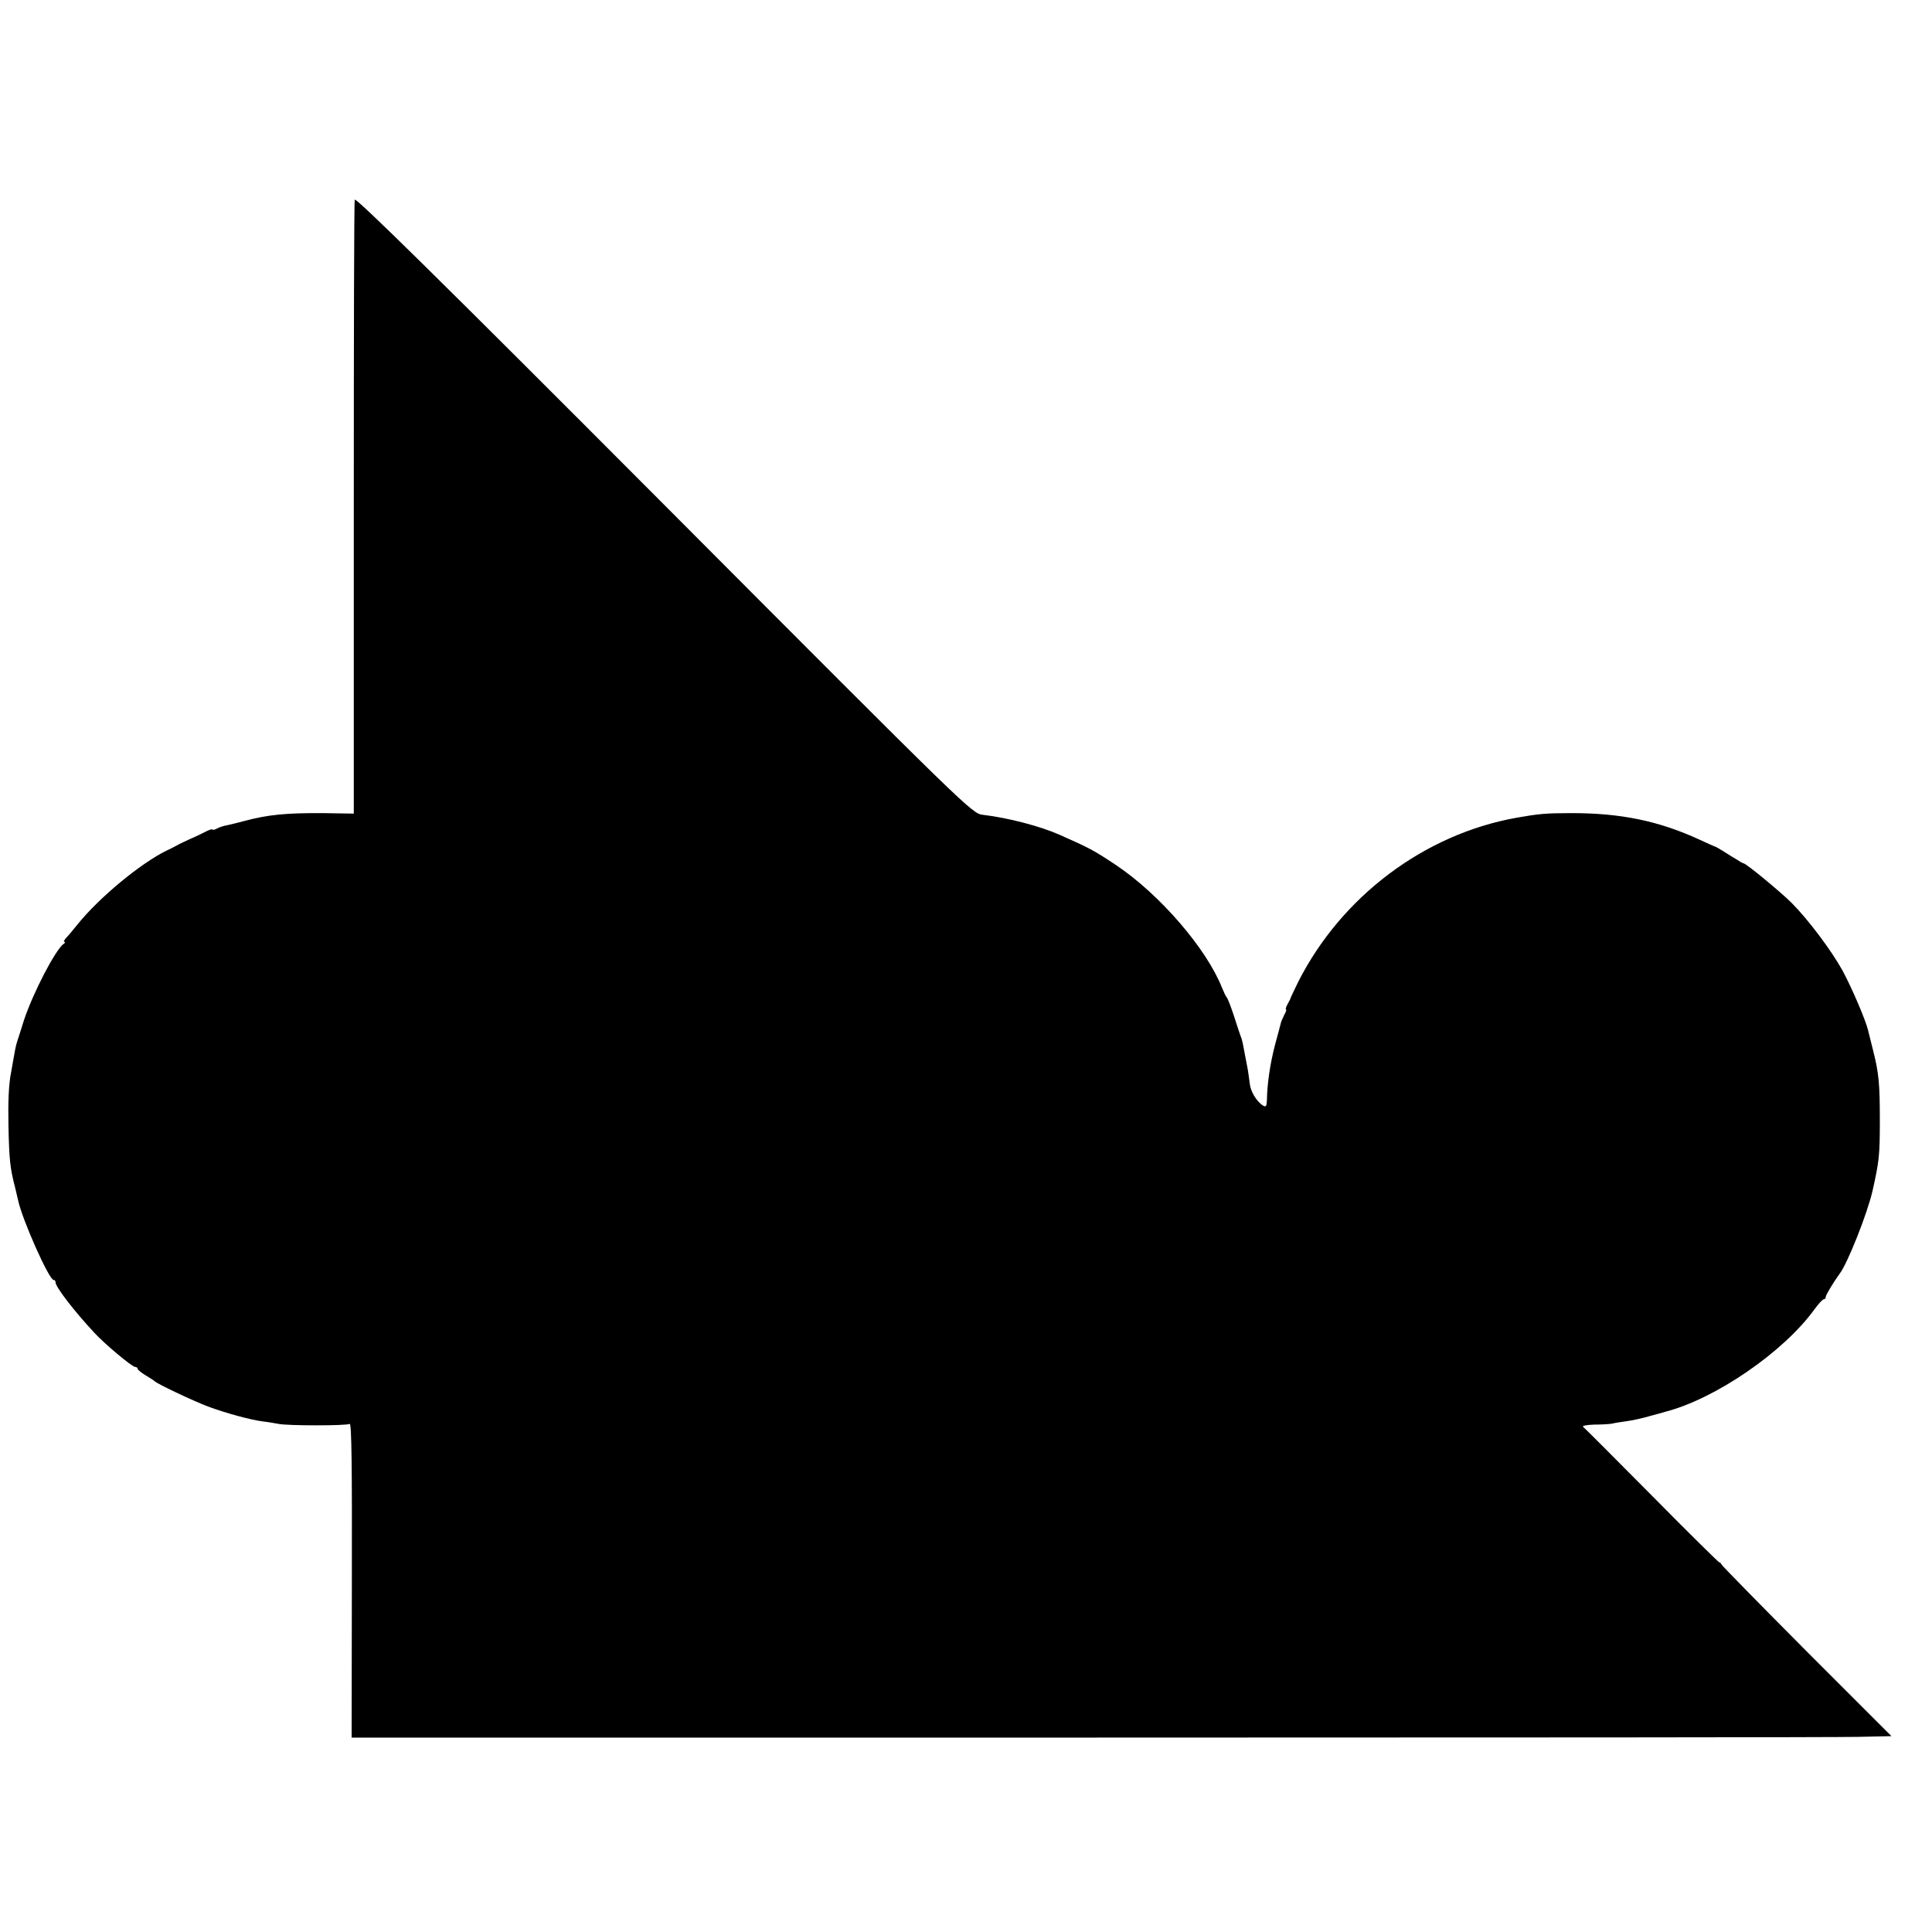
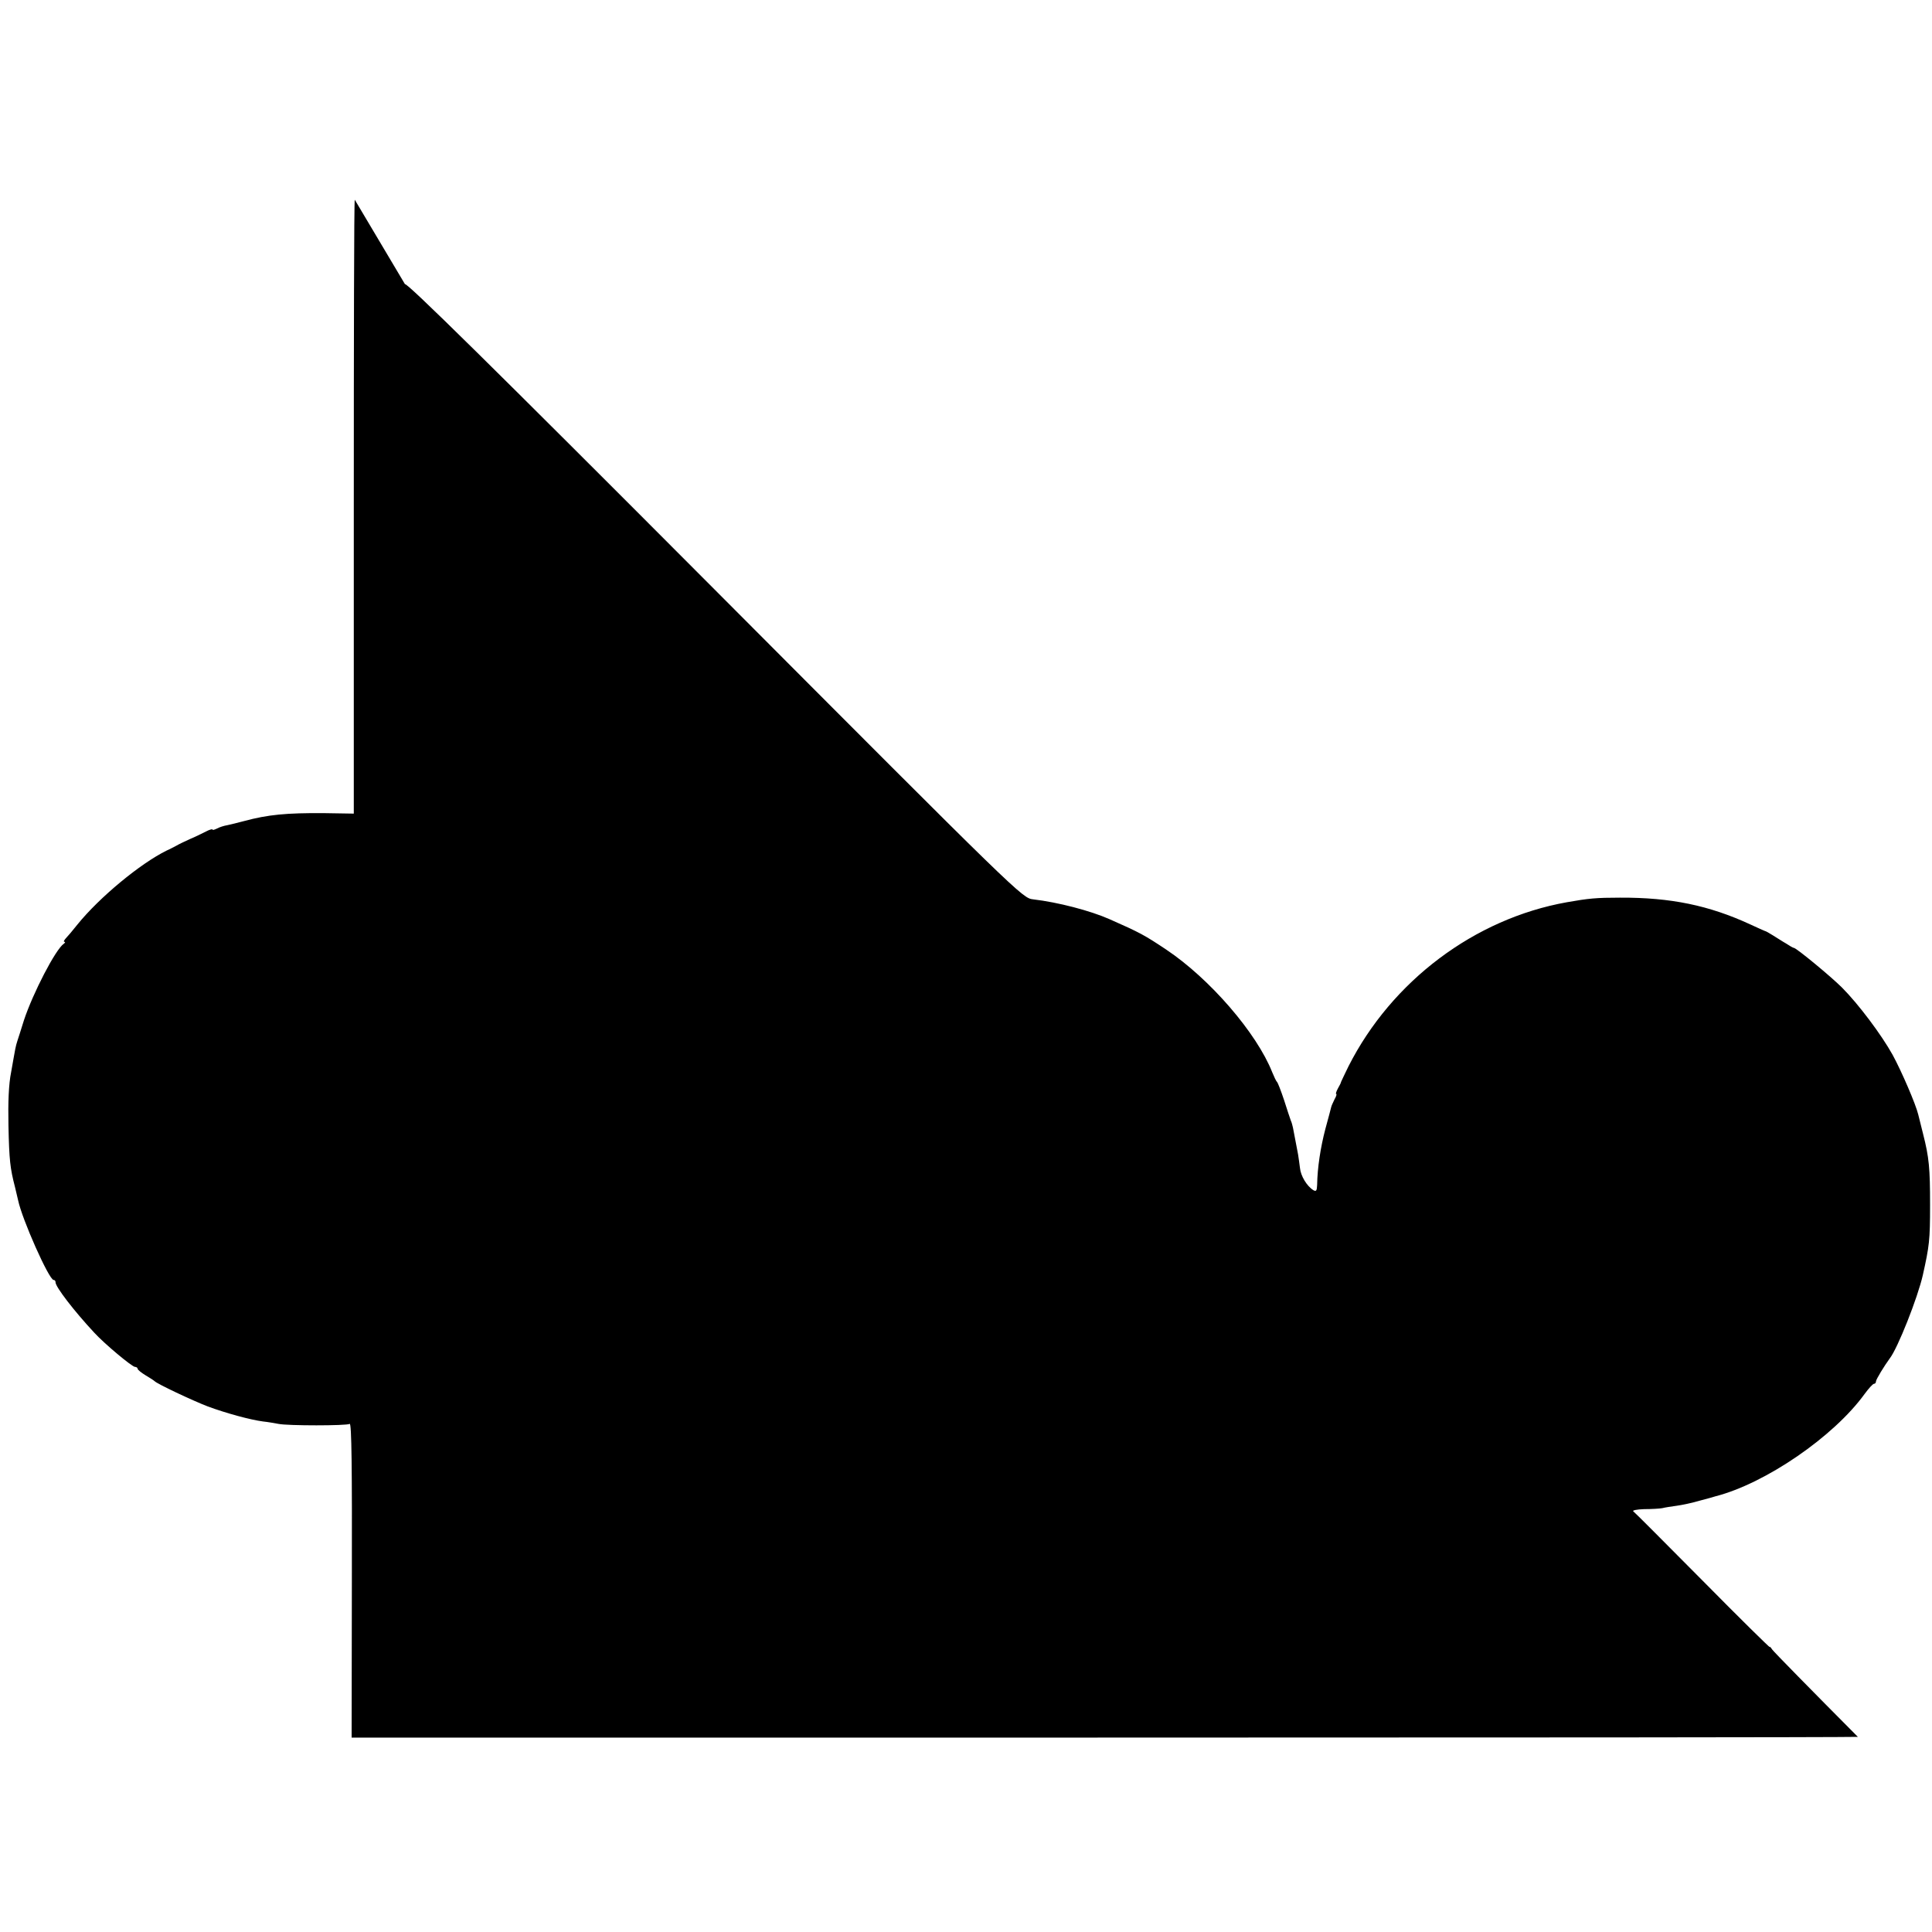
<svg xmlns="http://www.w3.org/2000/svg" version="1.0" width="800pt" height="800pt" viewBox="0 0 800 800" preserveAspectRatio="xMidYMid meet">
  <g transform="translate(0,800) scale(0.1,-0.1)" fill="#000000" stroke="none">
-     <path d="M1469 7173 c-3 -10 -4 -586 -4 -1280 l0 -1262 -125 2 c-154 1 -230 -6 -330 -33 -25 -7 -56 -14 -69 -17 -13 -2 -32 -8 -43 -14 -10 -5 -18 -7 -18 -4 0 3 -12 0 -27 -8 -16 -8 -46 -23 -68 -32 -22 -10 -47 -22 -55 -27 -8 -4 -26 -14 -40 -20 -108 -53 -278 -193 -370 -307 -19 -24 -41 -50 -48 -57 -7 -8 -10 -14 -5 -14 4 0 3 -4 -3 -8 -34 -23 -128 -205 -165 -317 -12 -38 -24 -77 -27 -85 -3 -8 -7 -24 -9 -35 -2 -11 -10 -54 -17 -95 -10 -49 -13 -124 -11 -220 3 -144 7 -178 27 -255 5 -22 11 -47 13 -55 16 -78 128 -330 147 -330 5 0 8 -4 8 -10 0 -19 78 -120 160 -208 43 -47 157 -142 169 -142 6 0 11 -4 11 -8 0 -4 15 -16 33 -27 17 -10 34 -21 37 -24 10 -11 156 -80 221 -105 76 -28 175 -55 228 -62 20 -2 48 -7 64 -10 38 -8 282 -8 295 0 8 4 10 -185 9 -646 l-1 -653 3050 0 c1677 0 3111 1 3187 3 l139 3 -347 347 c-190 191 -350 354 -355 362 -5 8 -10 13 -10 10 0 -3 -125 120 -277 274 -153 154 -282 284 -288 288 -5 4 15 8 45 9 30 0 64 2 75 4 11 3 38 7 60 10 22 3 65 12 95 21 30 8 60 16 65 18 207 53 490 247 618 424 17 23 34 42 39 42 4 0 8 4 8 10 0 8 35 65 57 95 33 42 116 252 137 345 27 121 30 145 30 290 0 153 -4 197 -29 295 -8 33 -17 69 -20 80 -10 42 -68 177 -106 247 -46 83 -142 211 -210 279 -45 45 -189 164 -199 164 -3 0 -17 8 -32 18 -16 9 -40 25 -55 34 -16 10 -30 18 -33 18 -3 1 -30 13 -60 27 -171 79 -330 112 -540 111 -98 0 -130 -3 -220 -19 -382 -68 -725 -326 -904 -679 -16 -33 -30 -62 -31 -65 0 -3 -6 -15 -13 -27 -7 -13 -10 -23 -7 -23 3 0 0 -10 -7 -22 -6 -13 -13 -27 -14 -33 -1 -5 -12 -46 -24 -90 -20 -76 -33 -161 -34 -231 -1 -25 -4 -29 -16 -22 -27 17 -52 59 -55 91 -2 18 -6 43 -8 57 -9 47 -18 95 -21 110 -2 8 -5 22 -9 30 -3 8 -16 47 -28 85 -13 39 -26 72 -29 75 -4 3 -12 21 -20 40 -64 162 -258 387 -439 508 -90 60 -108 70 -235 126 -79 35 -213 70 -316 82 -45 5 -55 15 -1321 1285 -924 927 -1278 1275 -1280 1262z" />
+     <path d="M1469 7173 c-3 -10 -4 -586 -4 -1280 l0 -1262 -125 2 c-154 1 -230 -6 -330 -33 -25 -7 -56 -14 -69 -17 -13 -2 -32 -8 -43 -14 -10 -5 -18 -7 -18 -4 0 3 -12 0 -27 -8 -16 -8 -46 -23 -68 -32 -22 -10 -47 -22 -55 -27 -8 -4 -26 -14 -40 -20 -108 -53 -278 -193 -370 -307 -19 -24 -41 -50 -48 -57 -7 -8 -10 -14 -5 -14 4 0 3 -4 -3 -8 -34 -23 -128 -205 -165 -317 -12 -38 -24 -77 -27 -85 -3 -8 -7 -24 -9 -35 -2 -11 -10 -54 -17 -95 -10 -49 -13 -124 -11 -220 3 -144 7 -178 27 -255 5 -22 11 -47 13 -55 16 -78 128 -330 147 -330 5 0 8 -4 8 -10 0 -19 78 -120 160 -208 43 -47 157 -142 169 -142 6 0 11 -4 11 -8 0 -4 15 -16 33 -27 17 -10 34 -21 37 -24 10 -11 156 -80 221 -105 76 -28 175 -55 228 -62 20 -2 48 -7 64 -10 38 -8 282 -8 295 0 8 4 10 -185 9 -646 l-1 -653 3050 0 c1677 0 3111 1 3187 3 c-190 191 -350 354 -355 362 -5 8 -10 13 -10 10 0 -3 -125 120 -277 274 -153 154 -282 284 -288 288 -5 4 15 8 45 9 30 0 64 2 75 4 11 3 38 7 60 10 22 3 65 12 95 21 30 8 60 16 65 18 207 53 490 247 618 424 17 23 34 42 39 42 4 0 8 4 8 10 0 8 35 65 57 95 33 42 116 252 137 345 27 121 30 145 30 290 0 153 -4 197 -29 295 -8 33 -17 69 -20 80 -10 42 -68 177 -106 247 -46 83 -142 211 -210 279 -45 45 -189 164 -199 164 -3 0 -17 8 -32 18 -16 9 -40 25 -55 34 -16 10 -30 18 -33 18 -3 1 -30 13 -60 27 -171 79 -330 112 -540 111 -98 0 -130 -3 -220 -19 -382 -68 -725 -326 -904 -679 -16 -33 -30 -62 -31 -65 0 -3 -6 -15 -13 -27 -7 -13 -10 -23 -7 -23 3 0 0 -10 -7 -22 -6 -13 -13 -27 -14 -33 -1 -5 -12 -46 -24 -90 -20 -76 -33 -161 -34 -231 -1 -25 -4 -29 -16 -22 -27 17 -52 59 -55 91 -2 18 -6 43 -8 57 -9 47 -18 95 -21 110 -2 8 -5 22 -9 30 -3 8 -16 47 -28 85 -13 39 -26 72 -29 75 -4 3 -12 21 -20 40 -64 162 -258 387 -439 508 -90 60 -108 70 -235 126 -79 35 -213 70 -316 82 -45 5 -55 15 -1321 1285 -924 927 -1278 1275 -1280 1262z" />
  </g>
</svg>